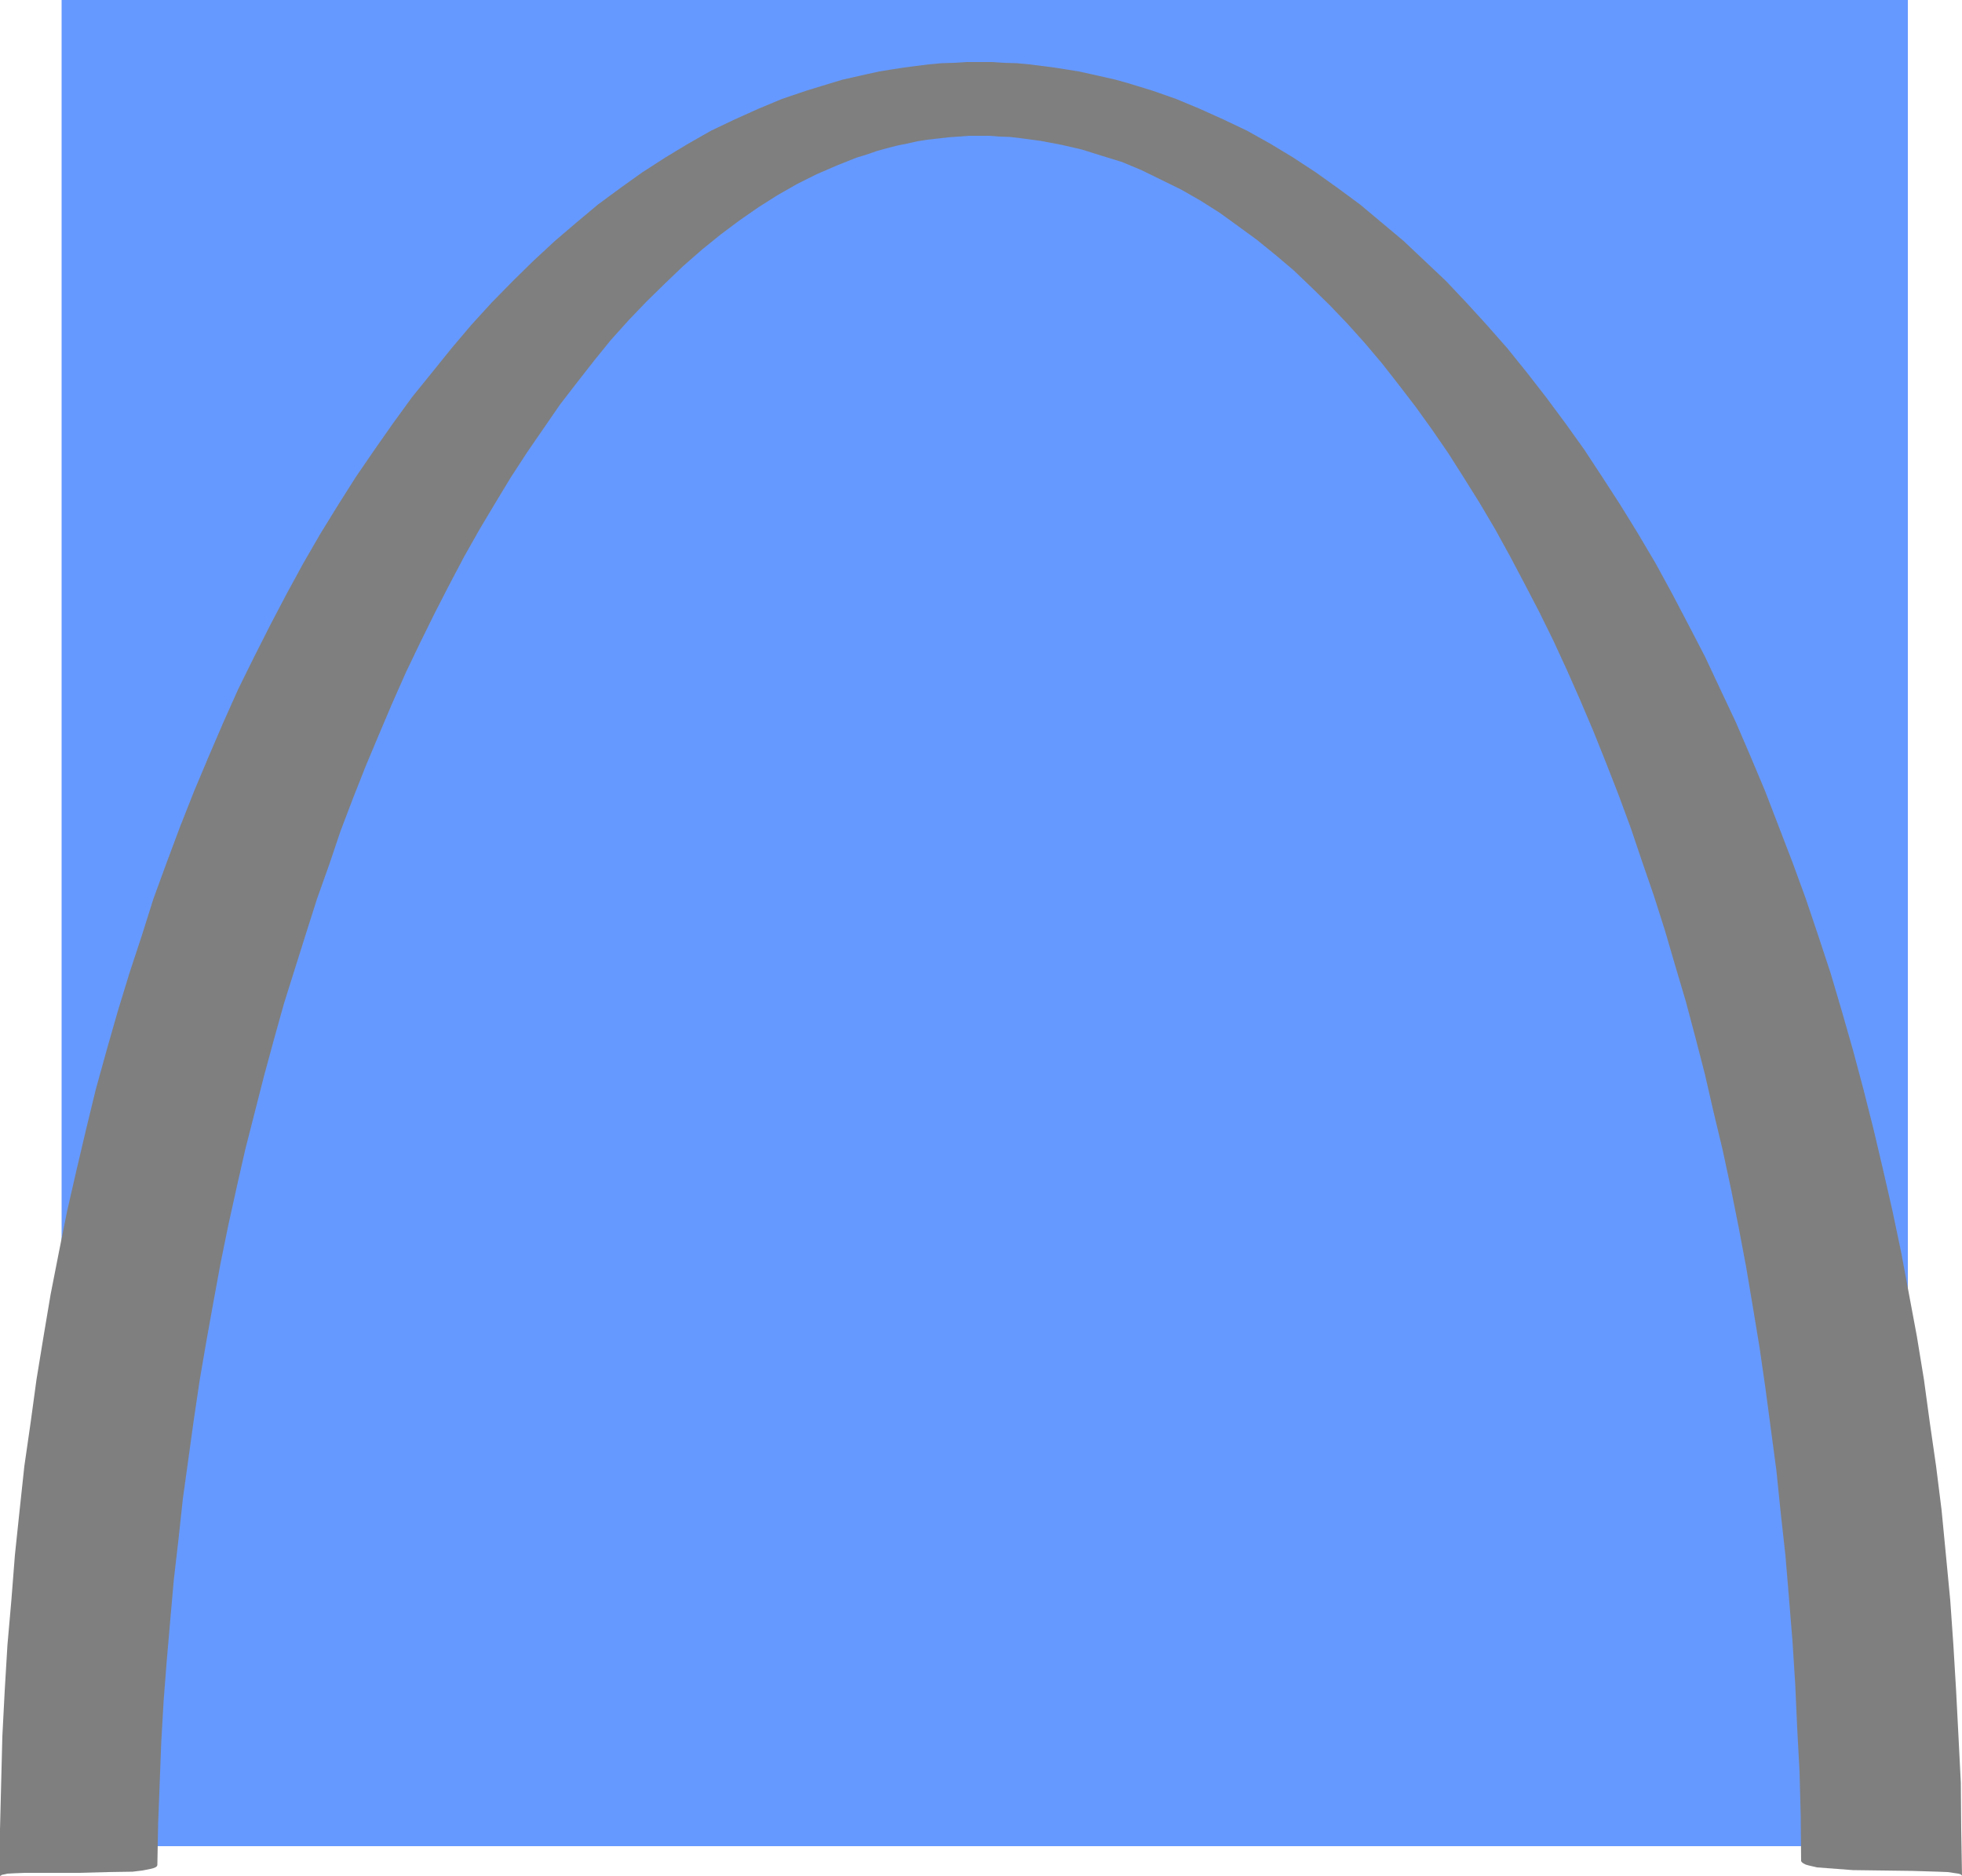
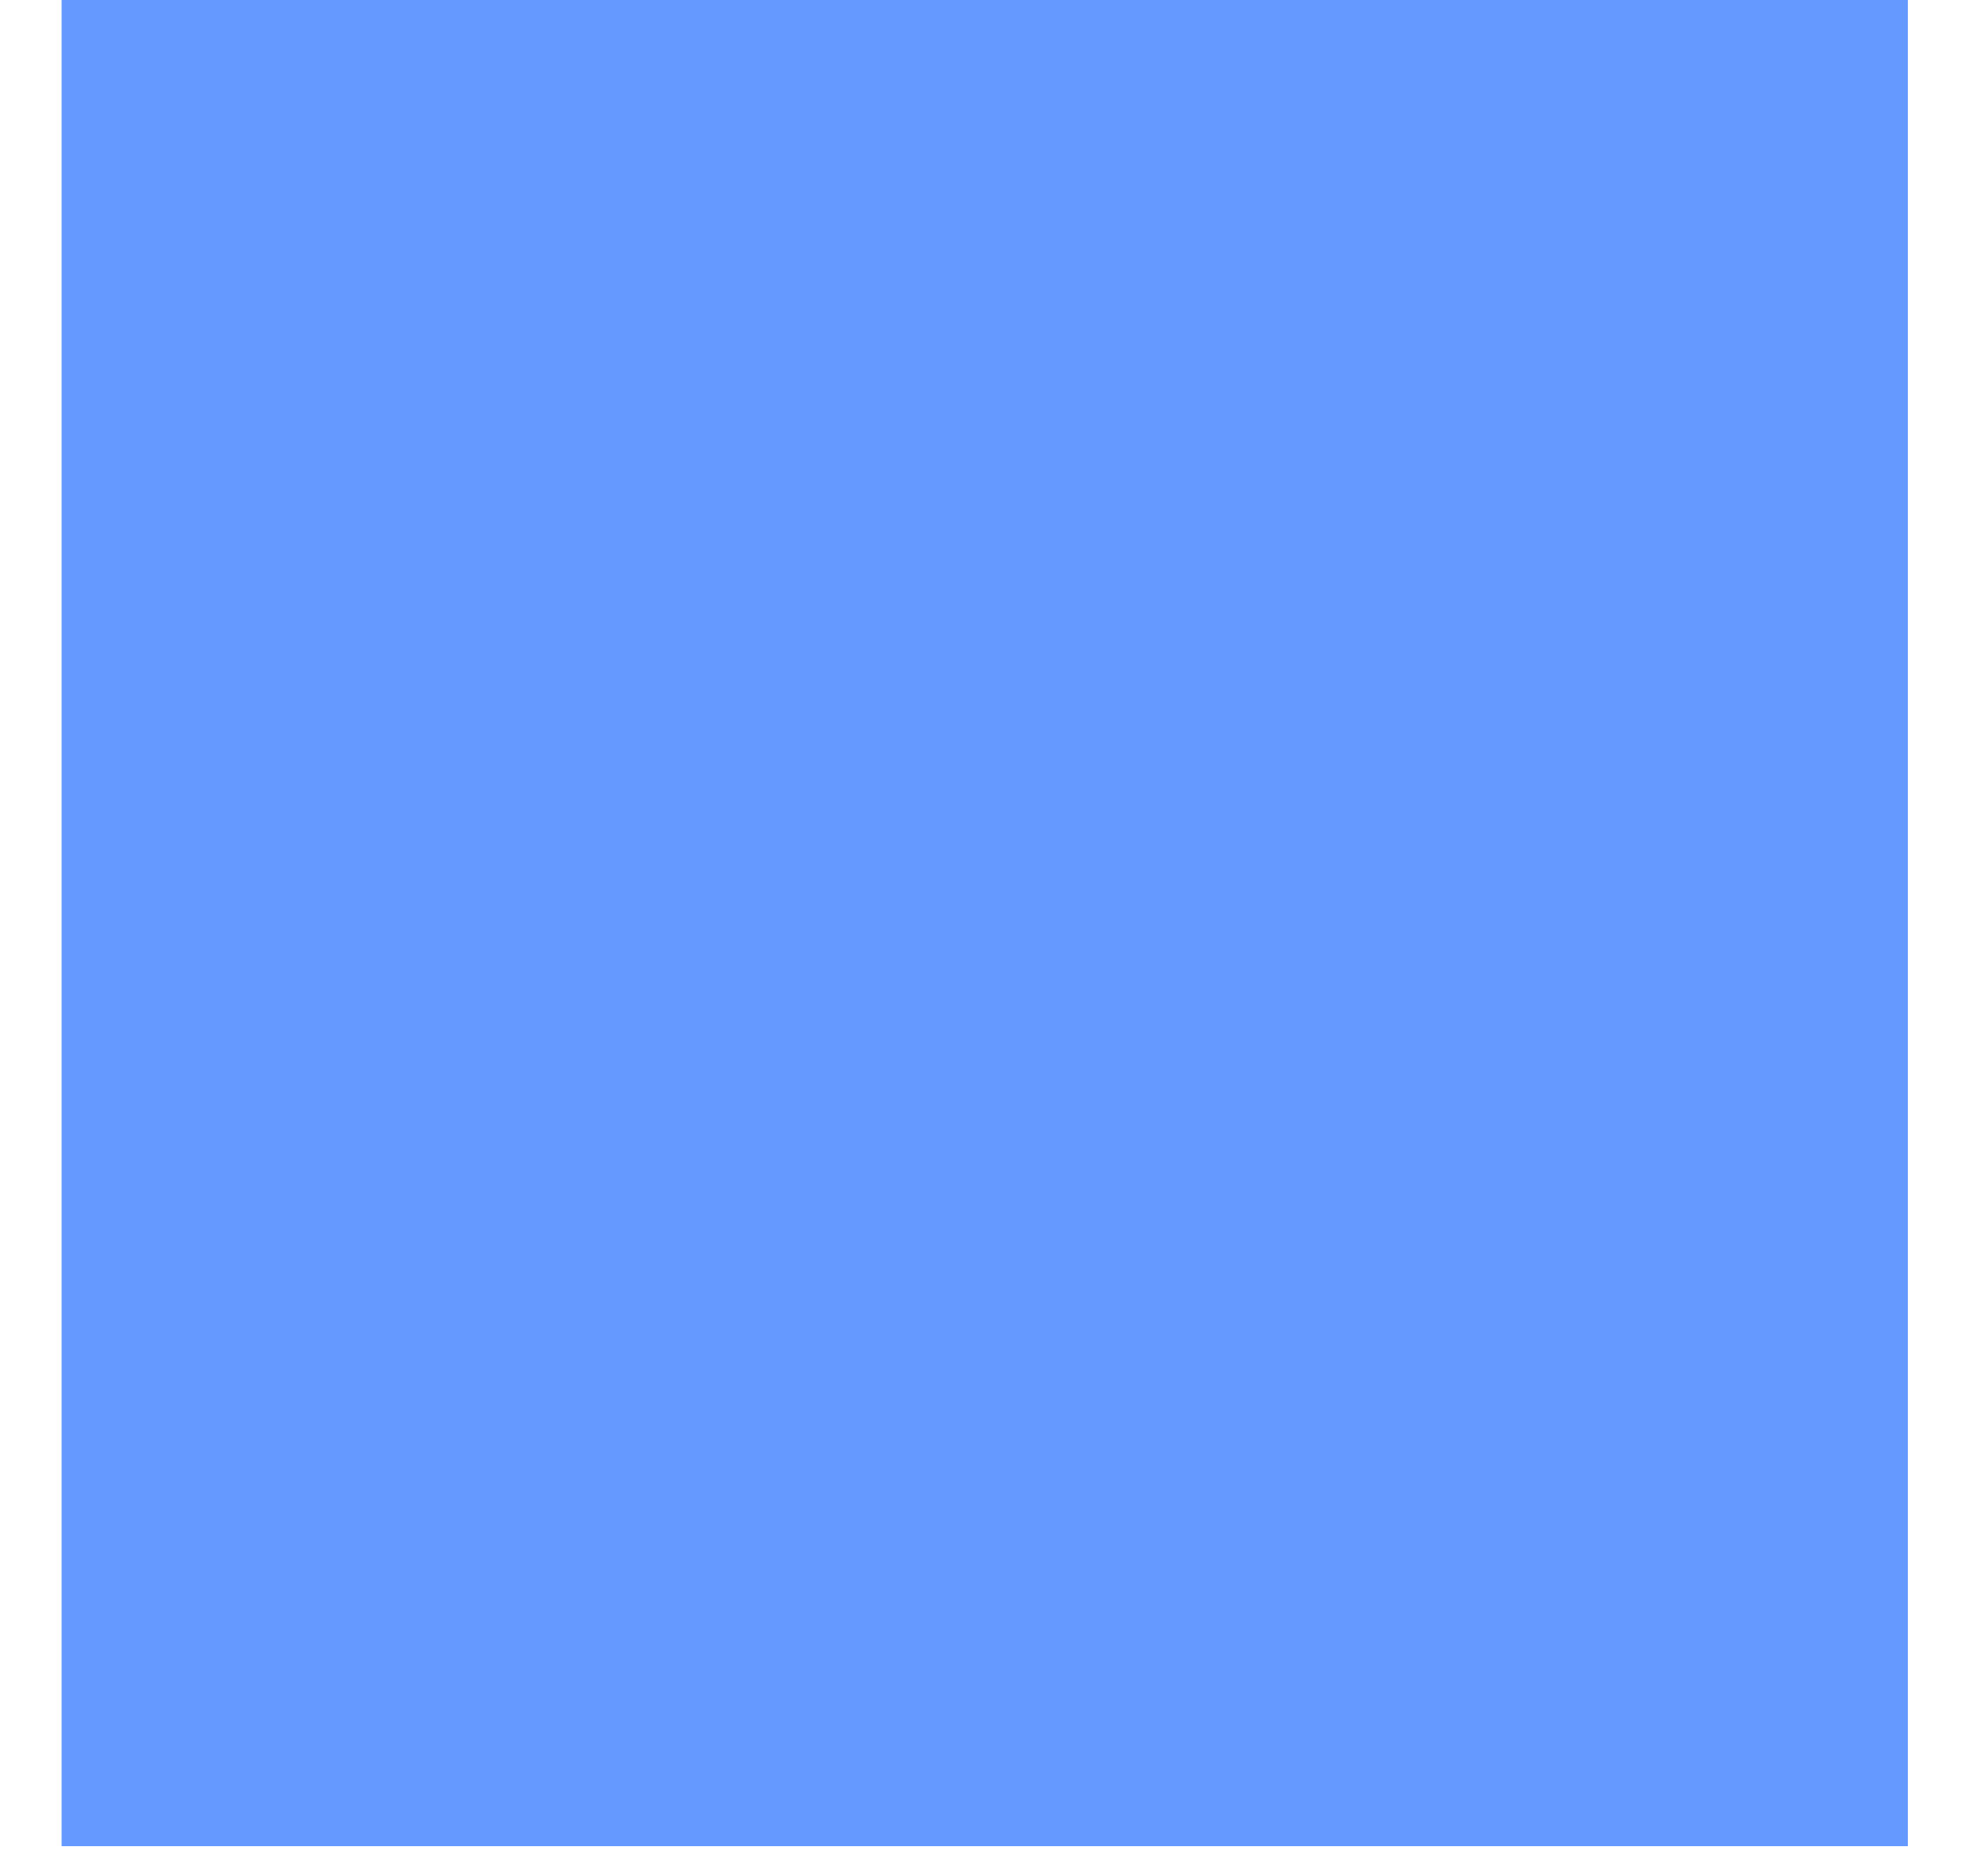
<svg xmlns="http://www.w3.org/2000/svg" height="458.88" viewBox="0 0 360 344.16" width="480">
  <path style="fill:#69f" d="M128.942 248.865h338.76v338.688h-338.76z" transform="translate(-117.638 -248.865)" />
-   <path style="fill:#7f7f7f" d="M477.638 593.025v-.072l-.216-.216-.432-.144-.504-.072-1.44-.216-1.872-.072-4.68-.144-5.4-.072-5.472-.072-4.752-.36-1.872-.144-1.512-.36-.504-.144-.432-.216-.288-.216-.144-.216-.072-8.136-.216-8.208-.432-8.064-.36-7.992-.504-7.92-.648-7.992-.648-7.776-.864-7.776-.792-7.776-1.008-7.56-1.008-7.56-1.08-7.488-1.224-7.416-1.224-7.272-1.368-7.272-1.44-7.2-1.512-7.056-1.656-6.912-1.584-6.912-1.728-6.696-1.8-6.768-1.944-6.552-1.872-6.408-2.016-6.336-2.16-6.264-2.088-6.192-2.232-6.048-2.304-5.904-2.304-5.76-2.448-5.76-2.448-5.544-2.52-5.472-2.592-5.256-2.664-5.112-2.664-5.04-2.736-4.968-2.808-4.752-2.88-4.608-2.88-4.536-3.024-4.392-2.952-4.104-3.096-4.032-3.096-3.96-3.168-3.744-3.168-3.528-3.24-3.384-3.312-3.24-3.312-3.168-3.312-2.808-3.456-2.808-3.456-2.52-3.384-2.448-3.528-2.232-3.528-2.016-3.672-1.8-3.528-1.728-3.6-1.512-3.744-1.152-3.672-1.152-3.744-.864-3.816-.72-3.744-.504-1.872-.216-1.944-.072-1.872-.144h-3.672l-1.944.144-1.944.144-1.872.216-1.944.216-1.8.288-1.944.432-1.8.36-1.944.504-1.8.504-1.872.648-1.872.576-3.6 1.44-3.672 1.584-3.6 1.8-3.528 2.016-3.528 2.232-3.528 2.448-3.456 2.592-3.384 2.736-3.456 3.024-3.312 3.168-3.384 3.312-3.312 3.456-3.24 3.6-3.096 3.816-3.096 3.96-3.168 4.104-3.024 4.392-3.024 4.392-2.952 4.536-2.88 4.752-2.88 4.824-2.808 4.968-2.736 5.184-2.664 5.184-2.664 5.4-2.592 5.4-2.52 5.688-2.448 5.76-2.448 5.832-2.304 5.832-2.304 6.048-2.088 6.192-2.232 6.264-2.016 6.336-2.016 6.408-2.016 6.408-1.872 6.696-1.8 6.624-1.728 6.768-1.728 6.768-1.584 6.984-1.512 6.84-1.44 7.056-1.296 7.056-1.296 7.2-1.224 7.128-1.08 7.272-1.008 7.272-1.008 7.272-.792 7.344-.864 7.488-.648 7.344-.648 7.488-.576 7.416-.432 7.488-.288 7.56-.288 7.488-.144 7.56-.072.216-.288.216-.36.144-.576.144-1.44.288-1.8.216-4.536.072-5.328.144h-9.864l-1.872.072-1.368.072-.648.144-.36.072-.216.144-.144.072v-8.568l.216-8.568.216-8.496.432-8.352.504-8.424.72-8.208.648-8.28.864-8.208.864-8.064 1.152-7.992 1.08-7.92 1.296-7.92 1.296-7.704 1.512-7.704 1.512-7.56 1.728-7.56 1.728-7.344 1.8-7.416 2.016-7.272 2.016-7.056 2.16-7.056 2.232-6.768 2.16-6.84 2.448-6.696 2.448-6.552 2.592-6.552 2.664-6.336 2.664-6.192 2.736-6.12 2.952-5.976 2.952-5.832 3.024-5.76 3.024-5.544 3.168-5.472 3.24-5.256 3.24-5.112 3.456-5.04 3.384-4.824 3.456-4.752 3.672-4.536 3.6-4.464 3.6-4.248 3.744-4.104 3.888-3.96 3.816-3.744 3.888-3.6 3.96-3.384 3.96-3.312 4.104-3.024 4.032-2.88 4.248-2.736 4.176-2.52 4.176-2.376 4.392-2.088 4.32-1.944 4.32-1.8 4.464-1.512 4.464-1.368 2.16-.648 2.232-.504 2.232-.504 2.304-.504 2.232-.36 2.304-.36 2.232-.288 2.304-.288 2.376-.216 2.304-.072 2.304-.144h4.608l2.16.144 2.376.072 2.304.216 2.304.288 2.232.288 2.304.36 2.232.36 2.304.504 2.232.504 2.232.504 2.304.648 4.464 1.368 4.32 1.512 4.32 1.8 4.32 1.944 4.392 2.088 4.248 2.376 4.176 2.52 4.176 2.736 4.032 2.88 4.104 3.024 3.96 3.312 4.032 3.384 3.816 3.6 3.96 3.744 3.744 3.96 3.744 4.104 3.744 4.248 3.6 4.464 3.528 4.536 3.528 4.752 3.456 4.824 3.312 5.04 3.312 5.112 3.24 5.256 3.24 5.472 3.024 5.544 3.024 5.76 3.024 5.832 2.808 5.976 2.88 6.12 2.664 6.192 2.664 6.336 2.52 6.552 2.52 6.552 2.448 6.696 2.304 6.84 2.232 6.768 2.088 7.056 2.016 7.056 1.944 7.272 1.872 7.416 1.728 7.344 1.728 7.56 1.584 7.56 1.44 7.704 1.44 7.704 1.296 7.92 1.08 7.92 1.152 7.992 1.008 8.064.792 8.208.792 8.28.576 8.208.504 8.424.432 8.352.432 8.496.072 8.568z" transform="translate(-117.638 -248.865)" />
</svg>